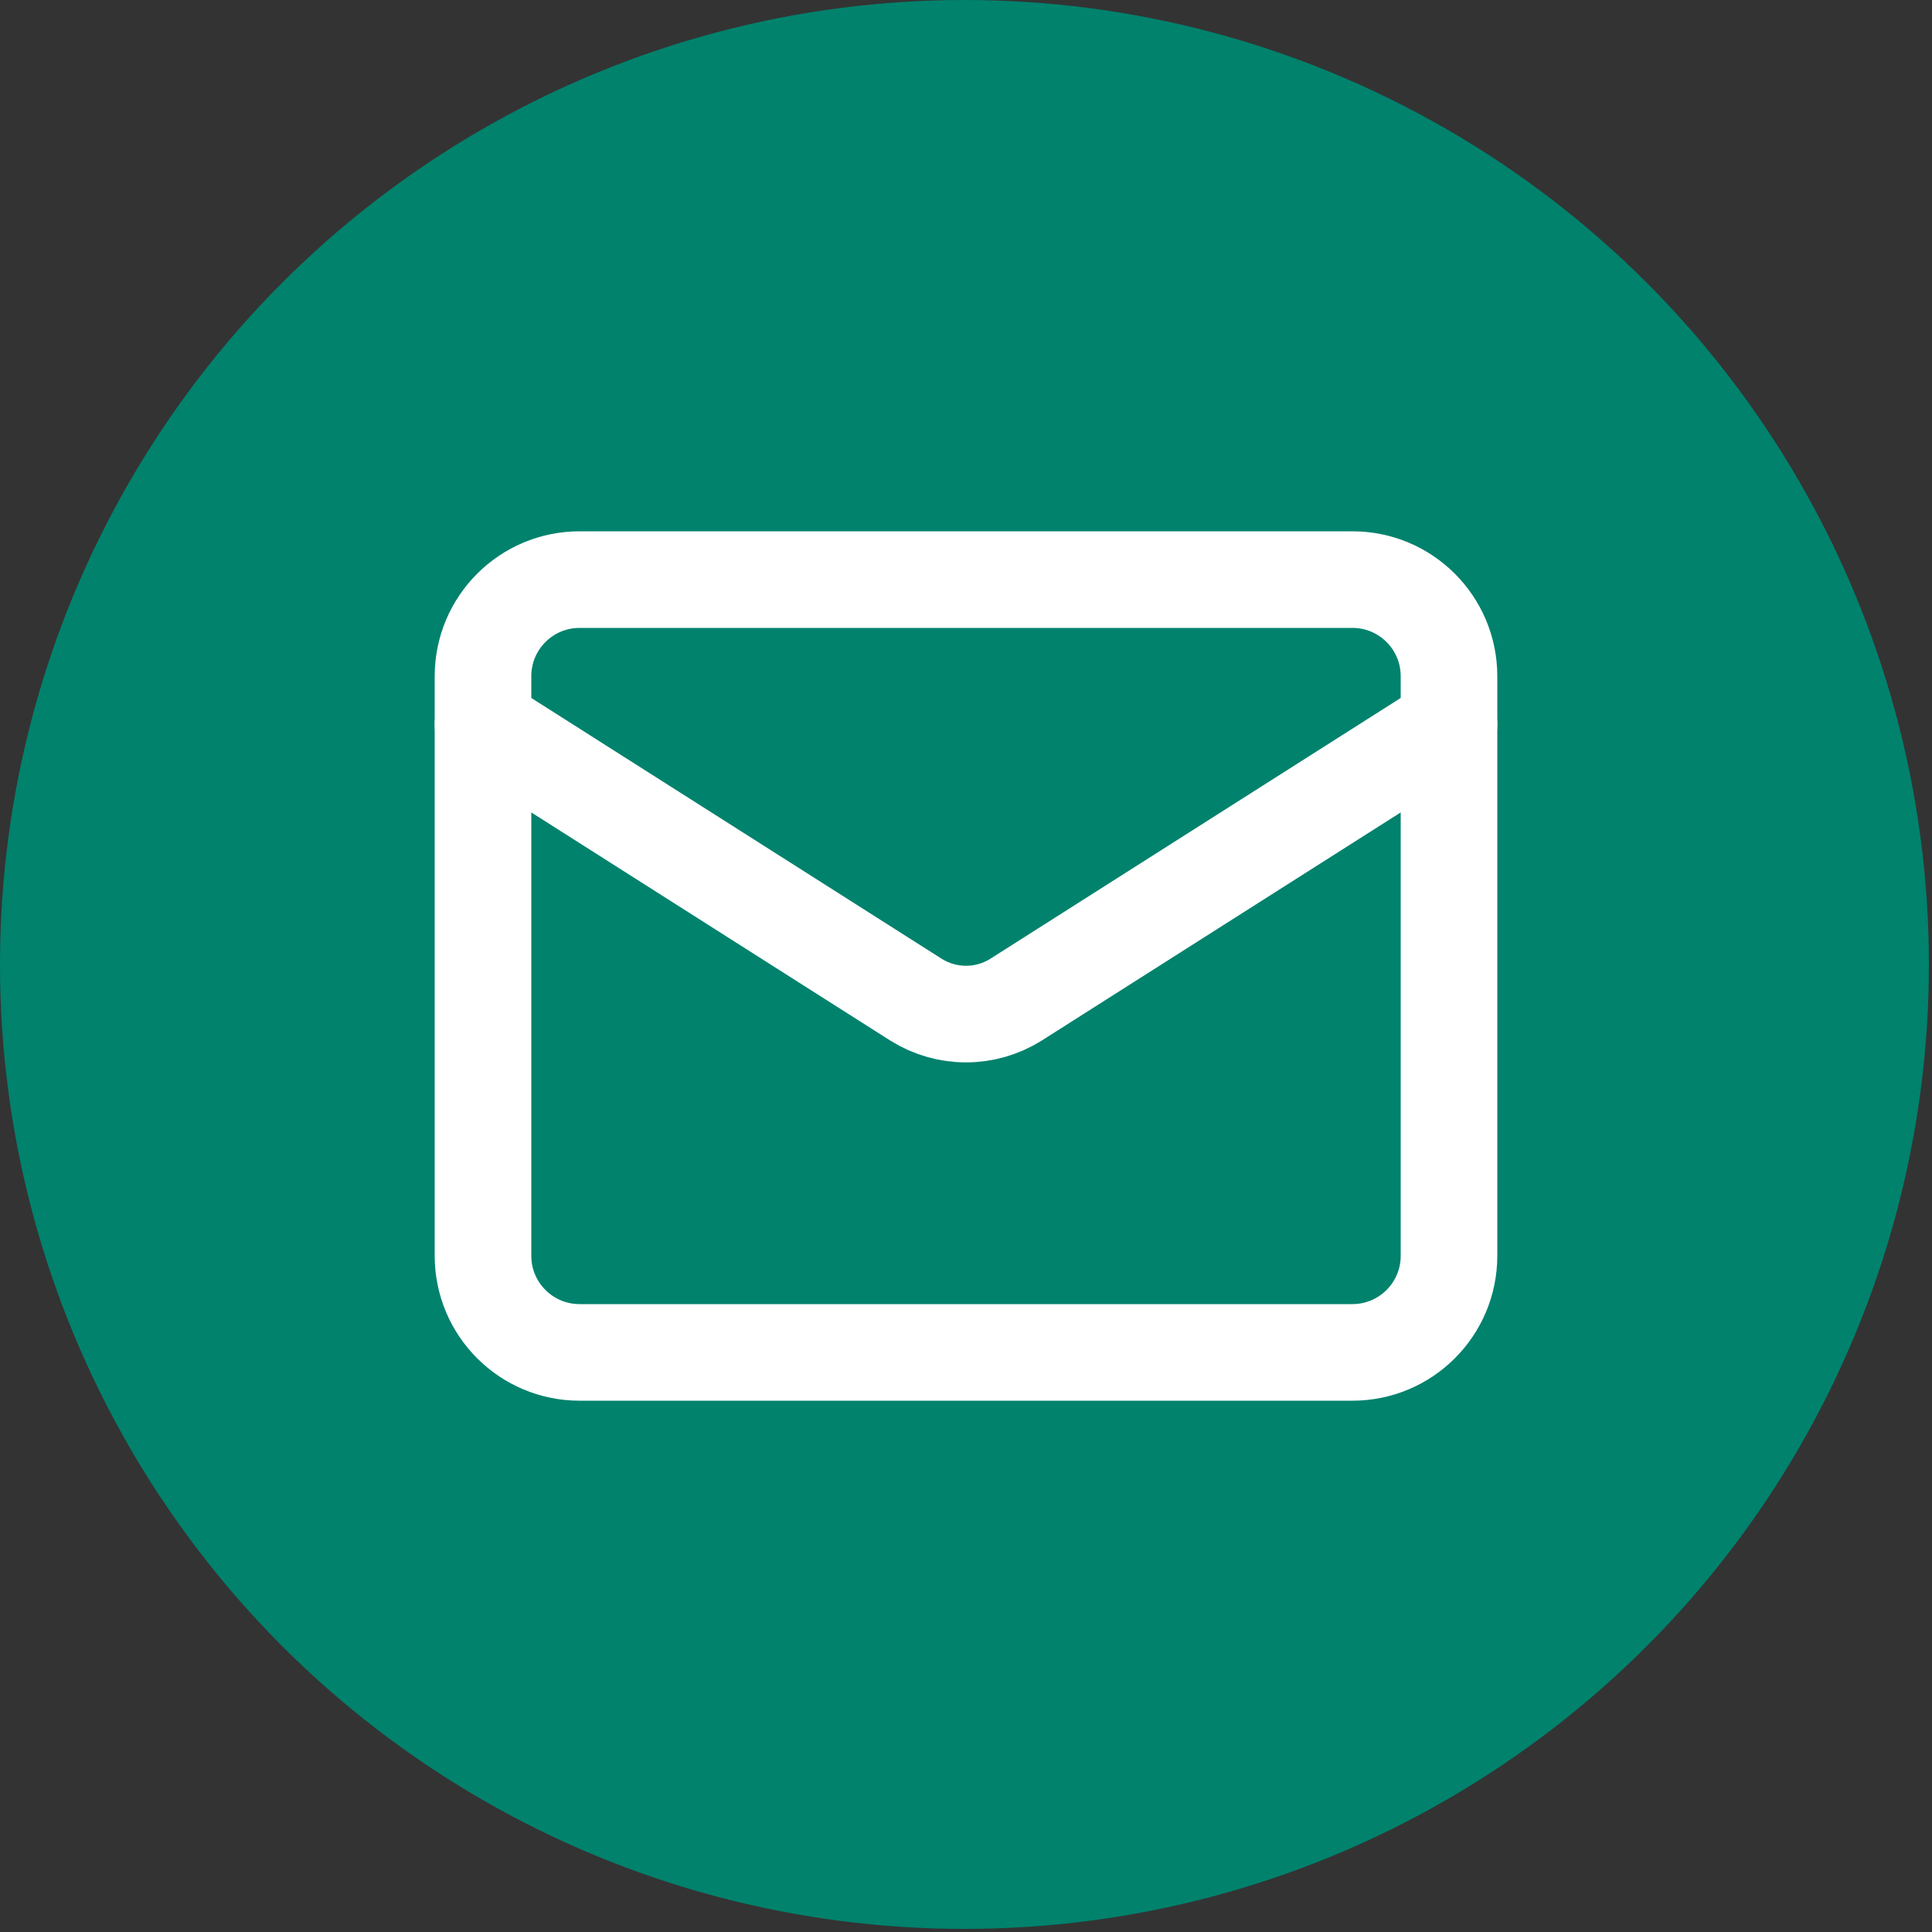
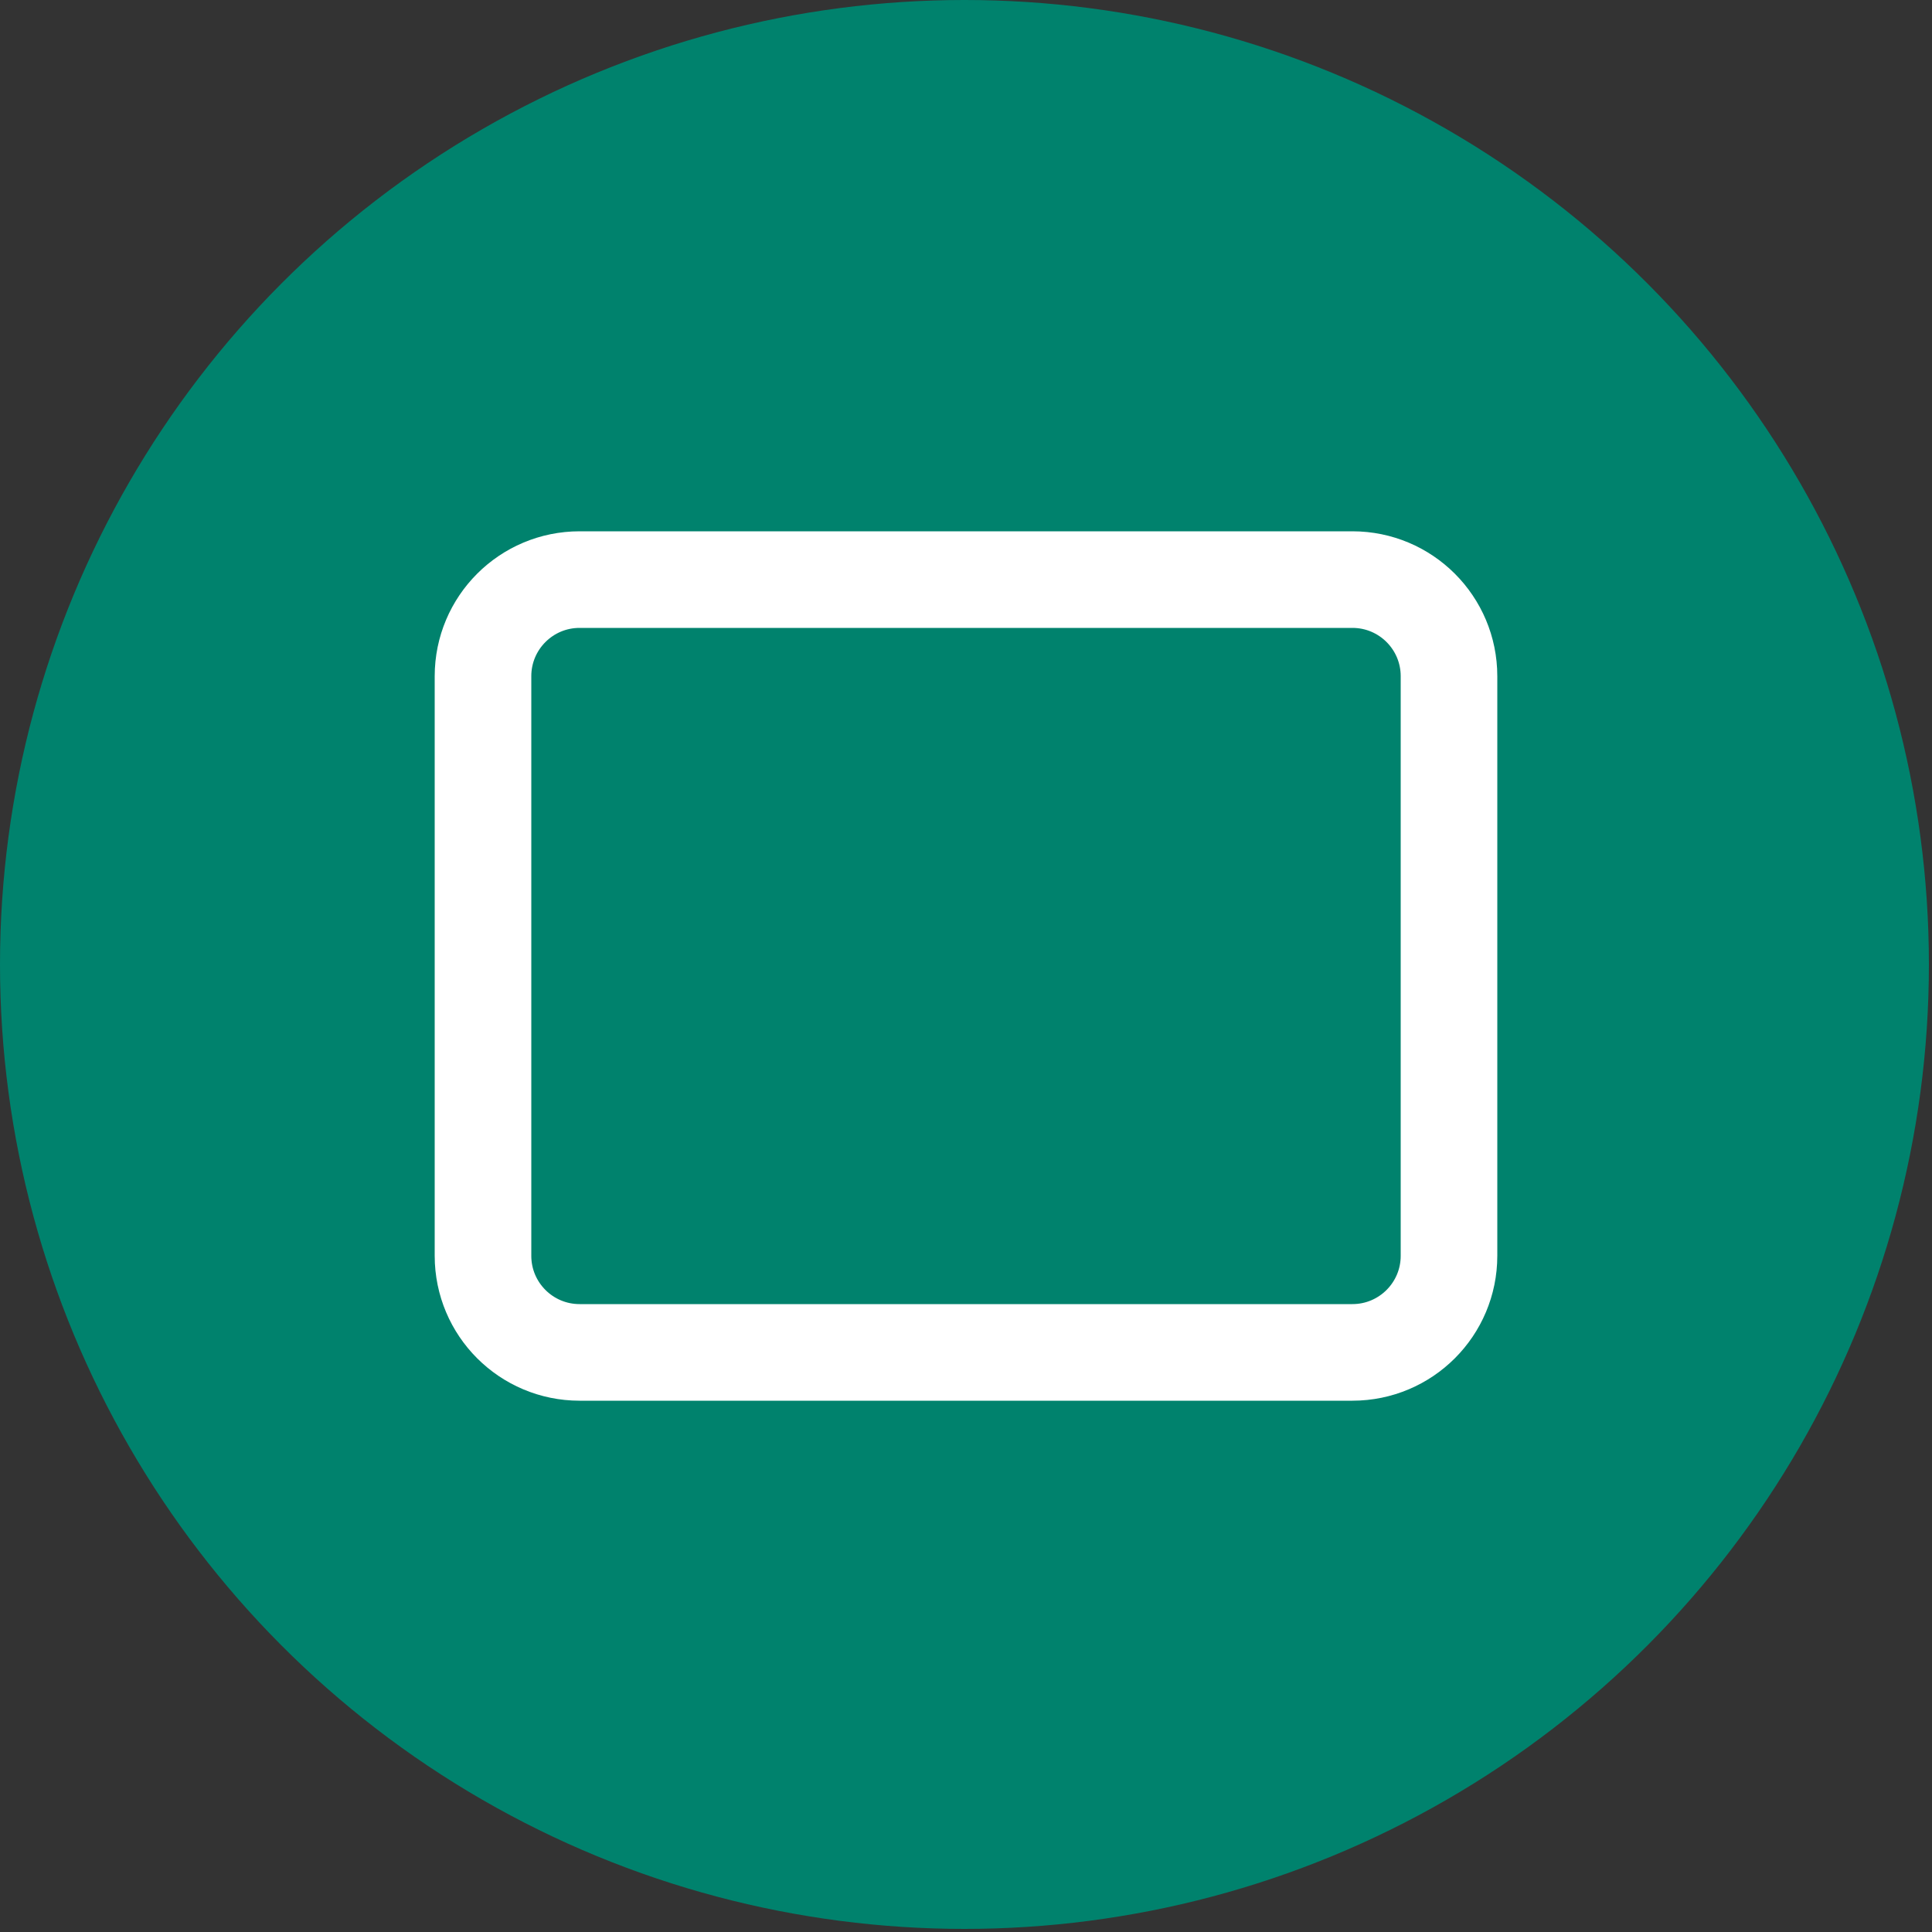
<svg xmlns="http://www.w3.org/2000/svg" width="45" height="45" viewBox="0 0 45 45" fill="none">
  <rect x="0" y="0" width="45" height="45" fill="#333333" stroke="none" />
  <circle cx="22.464" cy="22.464" r="22.464" fill="#00826D" />
  <path d="M31.5 13.5H13.5C12.257 13.5 11.25 14.507 11.25 15.75V29.25C11.25 30.493 12.257 31.5 13.5 31.5H31.5C32.743 31.5 33.75 30.493 33.75 29.25V15.75C33.75 14.507 32.743 13.5 31.5 13.5Z" stroke="white" stroke-width="2.25" stroke-linecap="round" stroke-linejoin="round" />
-   <path d="M33.75 16.875L23.659 23.288C23.311 23.505 22.91 23.62 22.5 23.62C22.09 23.62 21.689 23.505 21.341 23.288L11.25 16.875" stroke="white" stroke-width="2.25" stroke-linecap="round" stroke-linejoin="round" />
</svg>